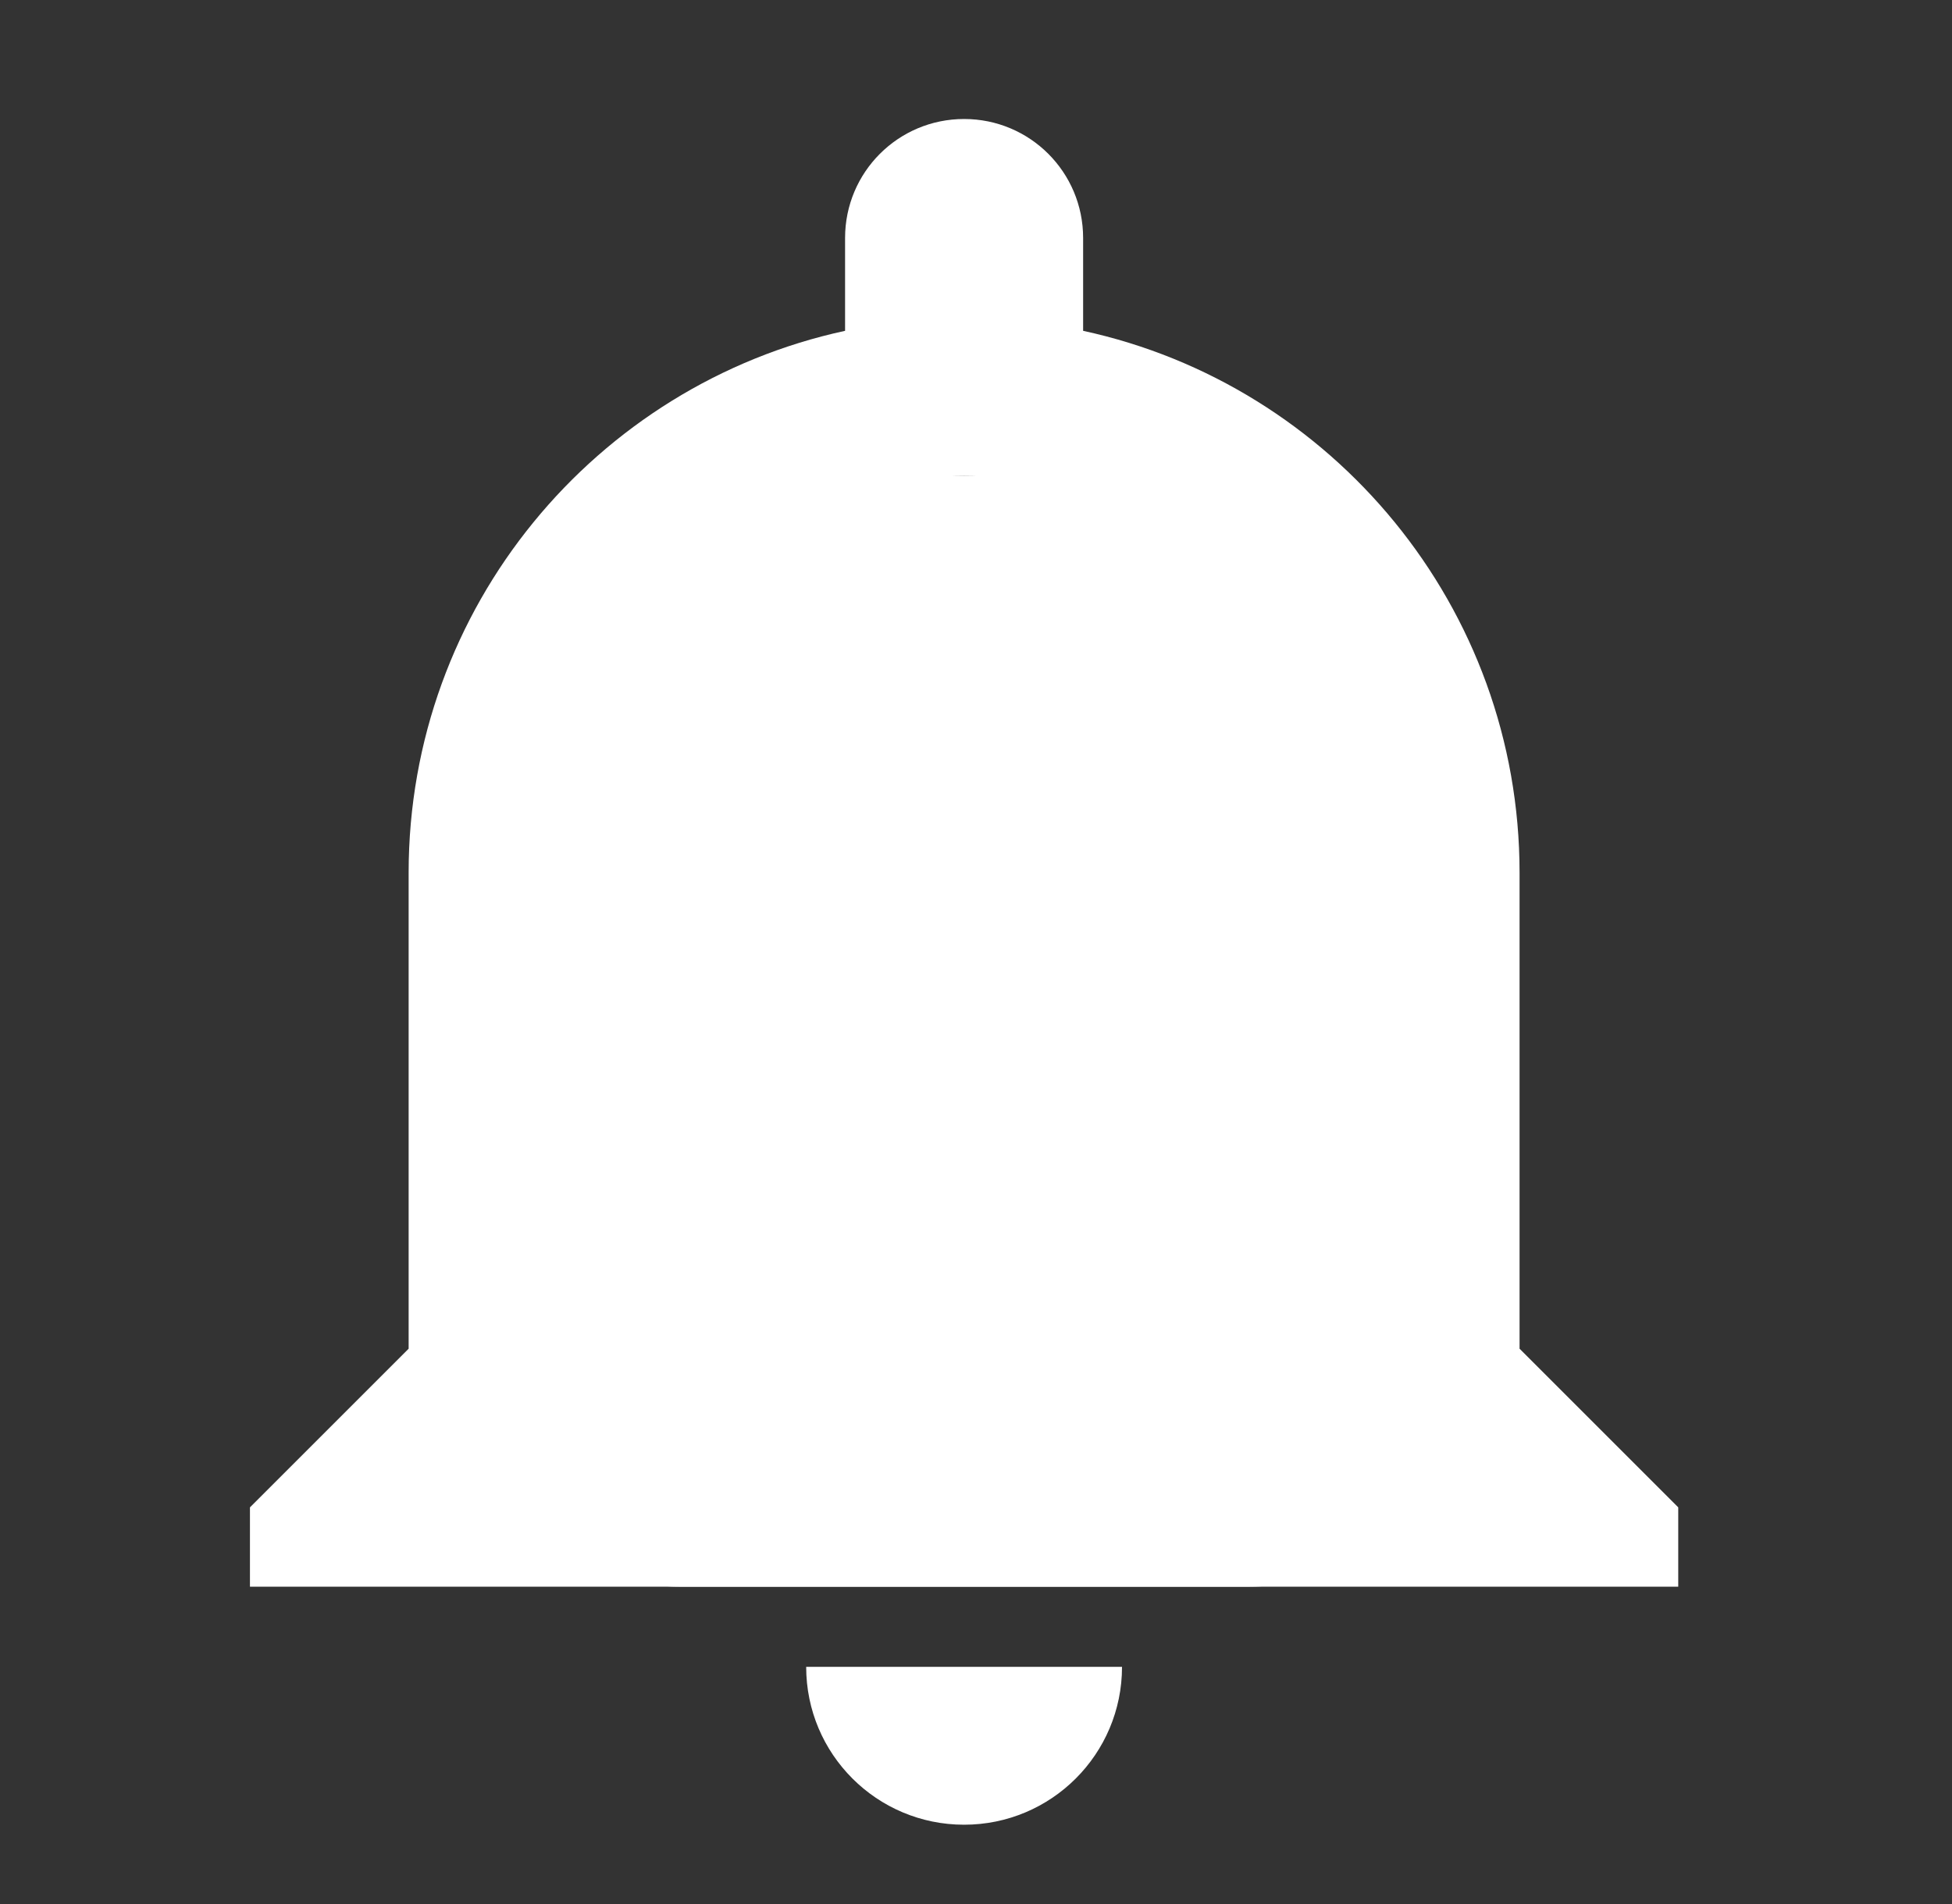
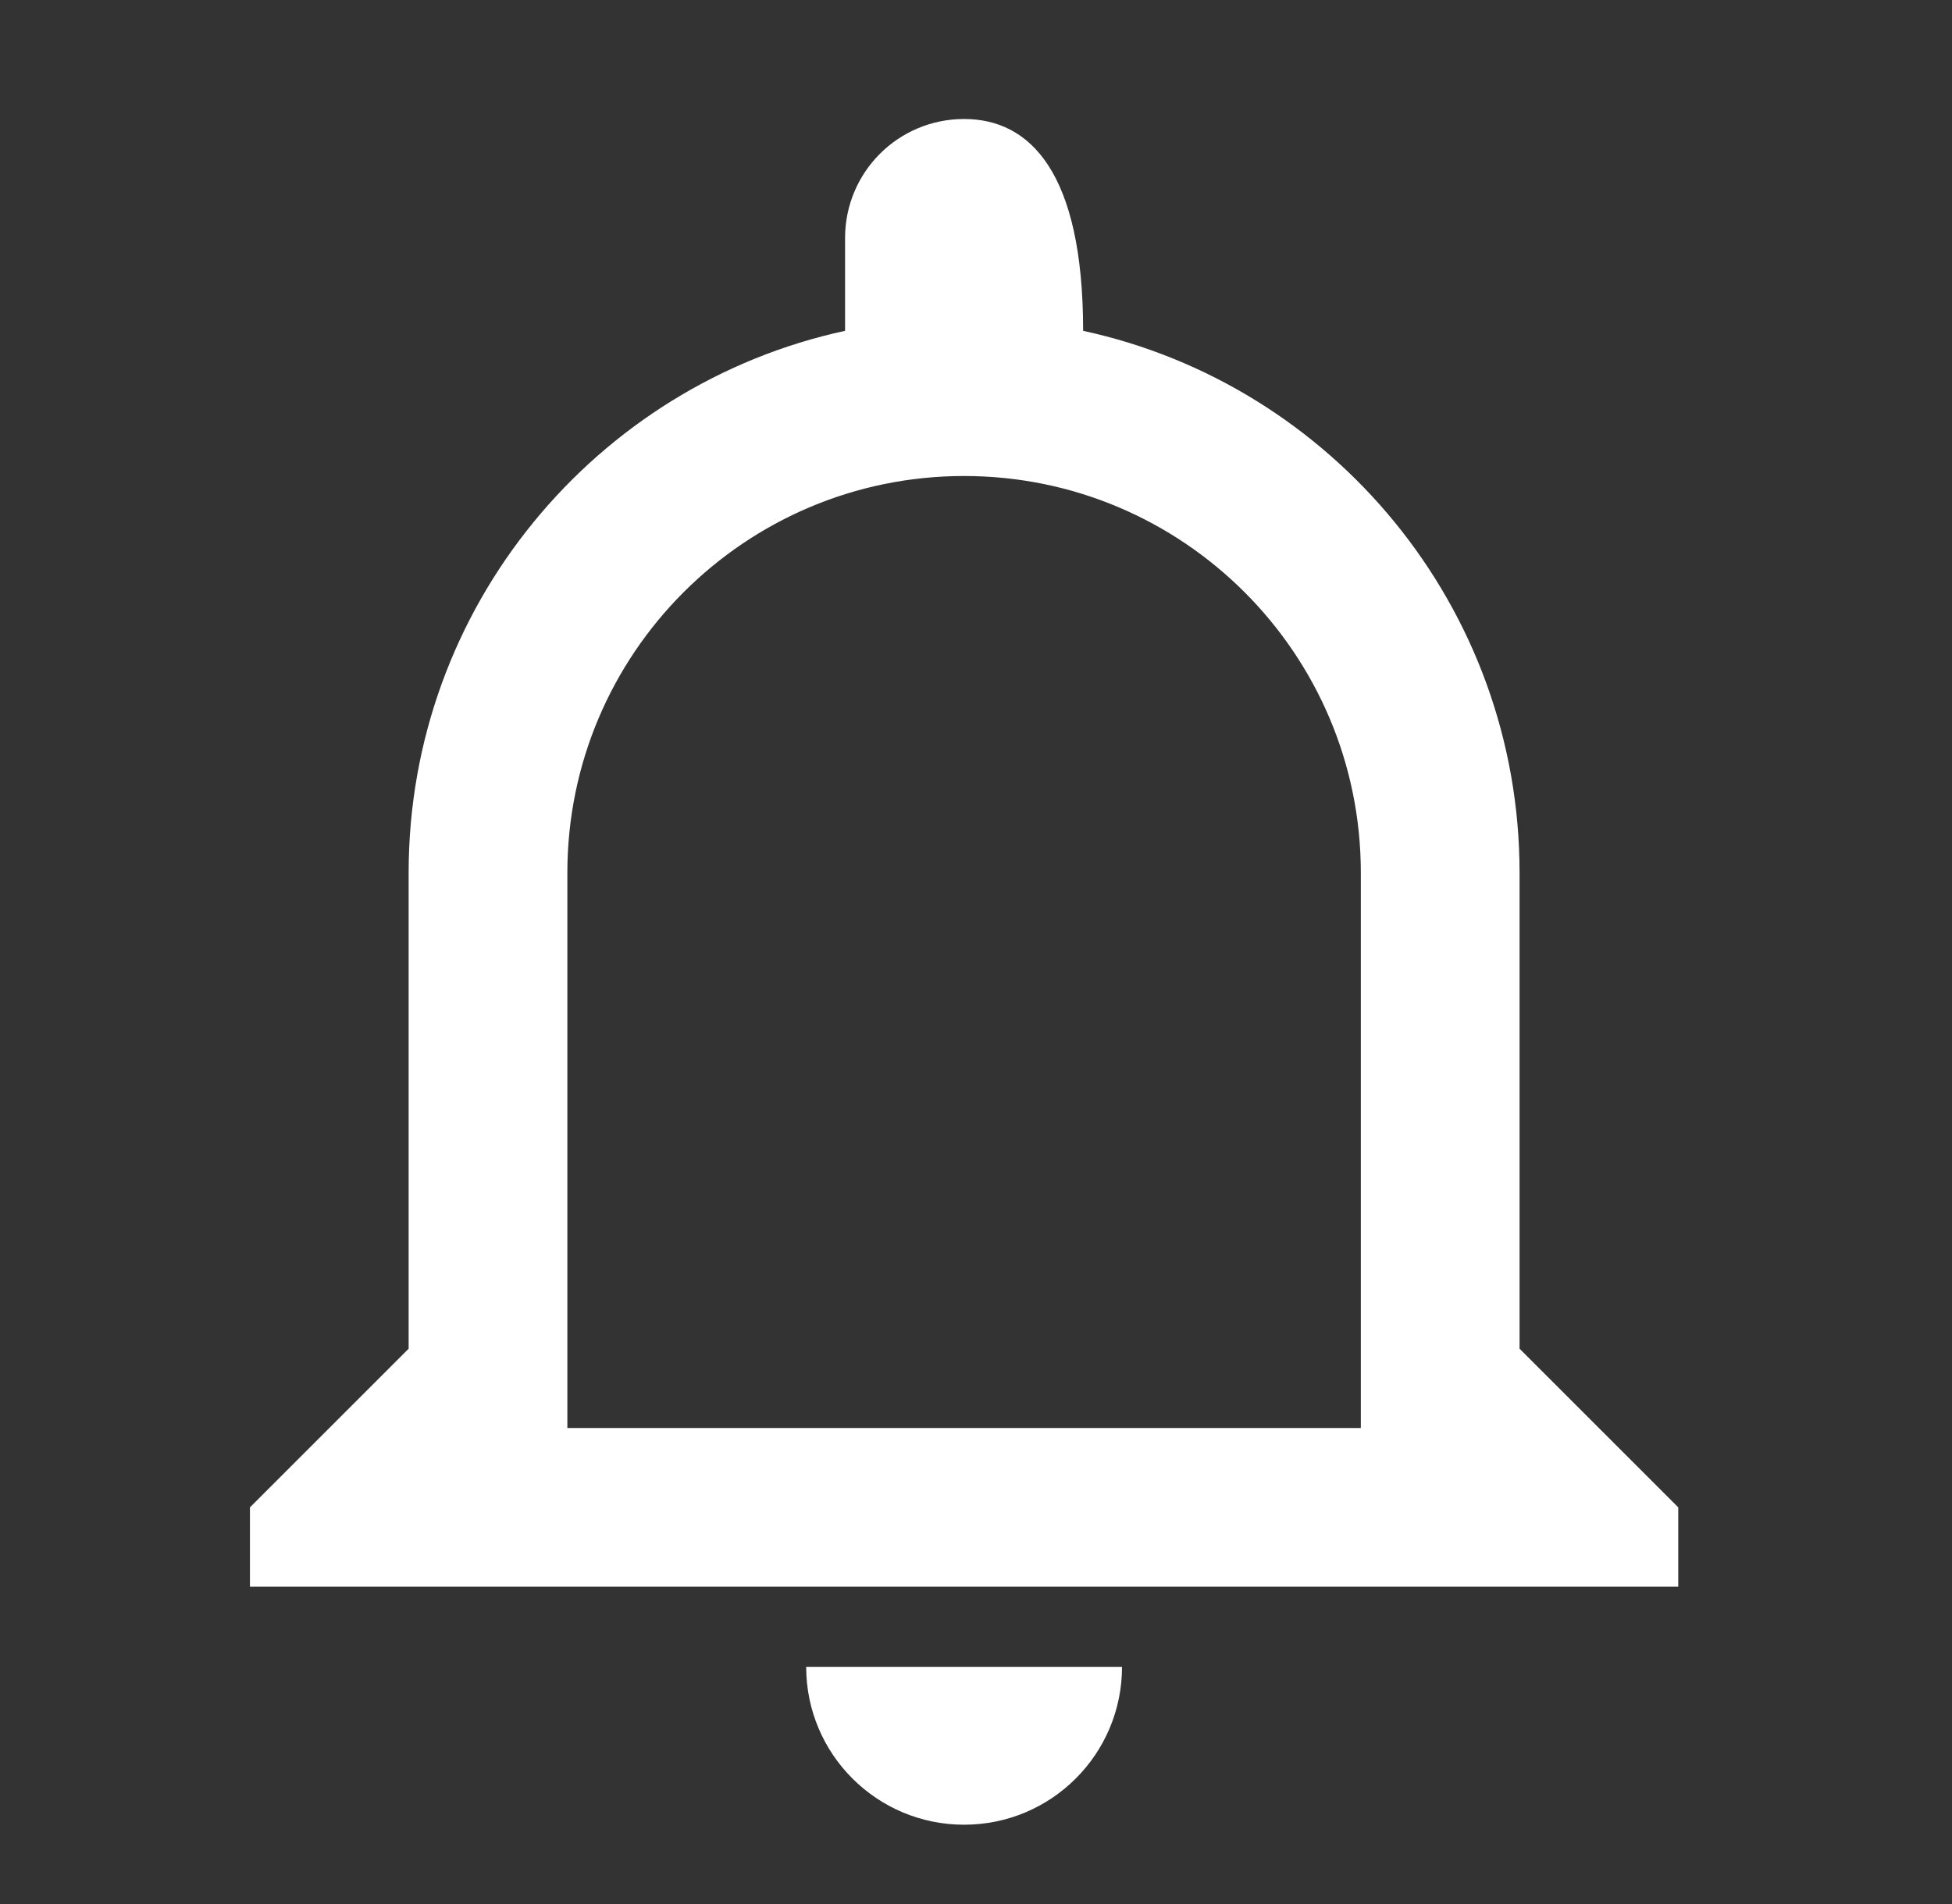
<svg xmlns="http://www.w3.org/2000/svg" width="41" height="40" viewBox="0 0 41 40" fill="none">
  <rect x="0" y="0" width="41" height="40" fill="#333333" stroke="none" />
-   <rect x="10.25" y="10" width="20" height="23.333" rx="4" fill="white" />
-   <path d="M16.933 35.017C16.933 36.85 18.417 38.334 20.25 38.334C22.083 38.334 23.567 36.85 23.567 35.017H16.933ZM20.25 10C24.85 10 28.583 13.733 28.583 18.334V30H11.917V18.334C11.917 13.733 15.65 10 20.25 10ZM20.25 2.5C18.867 2.5 17.75 3.617 17.75 5V6.95C12.517 8.083 8.583 12.75 8.583 18.334V28.334L5.25 31.667V33.334H35.25V31.667L31.917 28.334V18.334C31.917 12.75 27.983 8.083 22.75 6.95V5C22.75 3.617 21.633 2.5 20.25 2.5Z" fill="white" />
+   <path d="M16.933 35.017C16.933 36.85 18.417 38.334 20.25 38.334C22.083 38.334 23.567 36.85 23.567 35.017H16.933ZM20.25 10C24.85 10 28.583 13.733 28.583 18.334V30H11.917V18.334C11.917 13.733 15.65 10 20.25 10ZM20.25 2.5C18.867 2.5 17.75 3.617 17.75 5V6.95C12.517 8.083 8.583 12.75 8.583 18.334V28.334L5.25 31.667V33.334H35.25V31.667L31.917 28.334V18.334C31.917 12.75 27.983 8.083 22.75 6.95C22.75 3.617 21.633 2.5 20.25 2.5Z" fill="white" />
</svg>